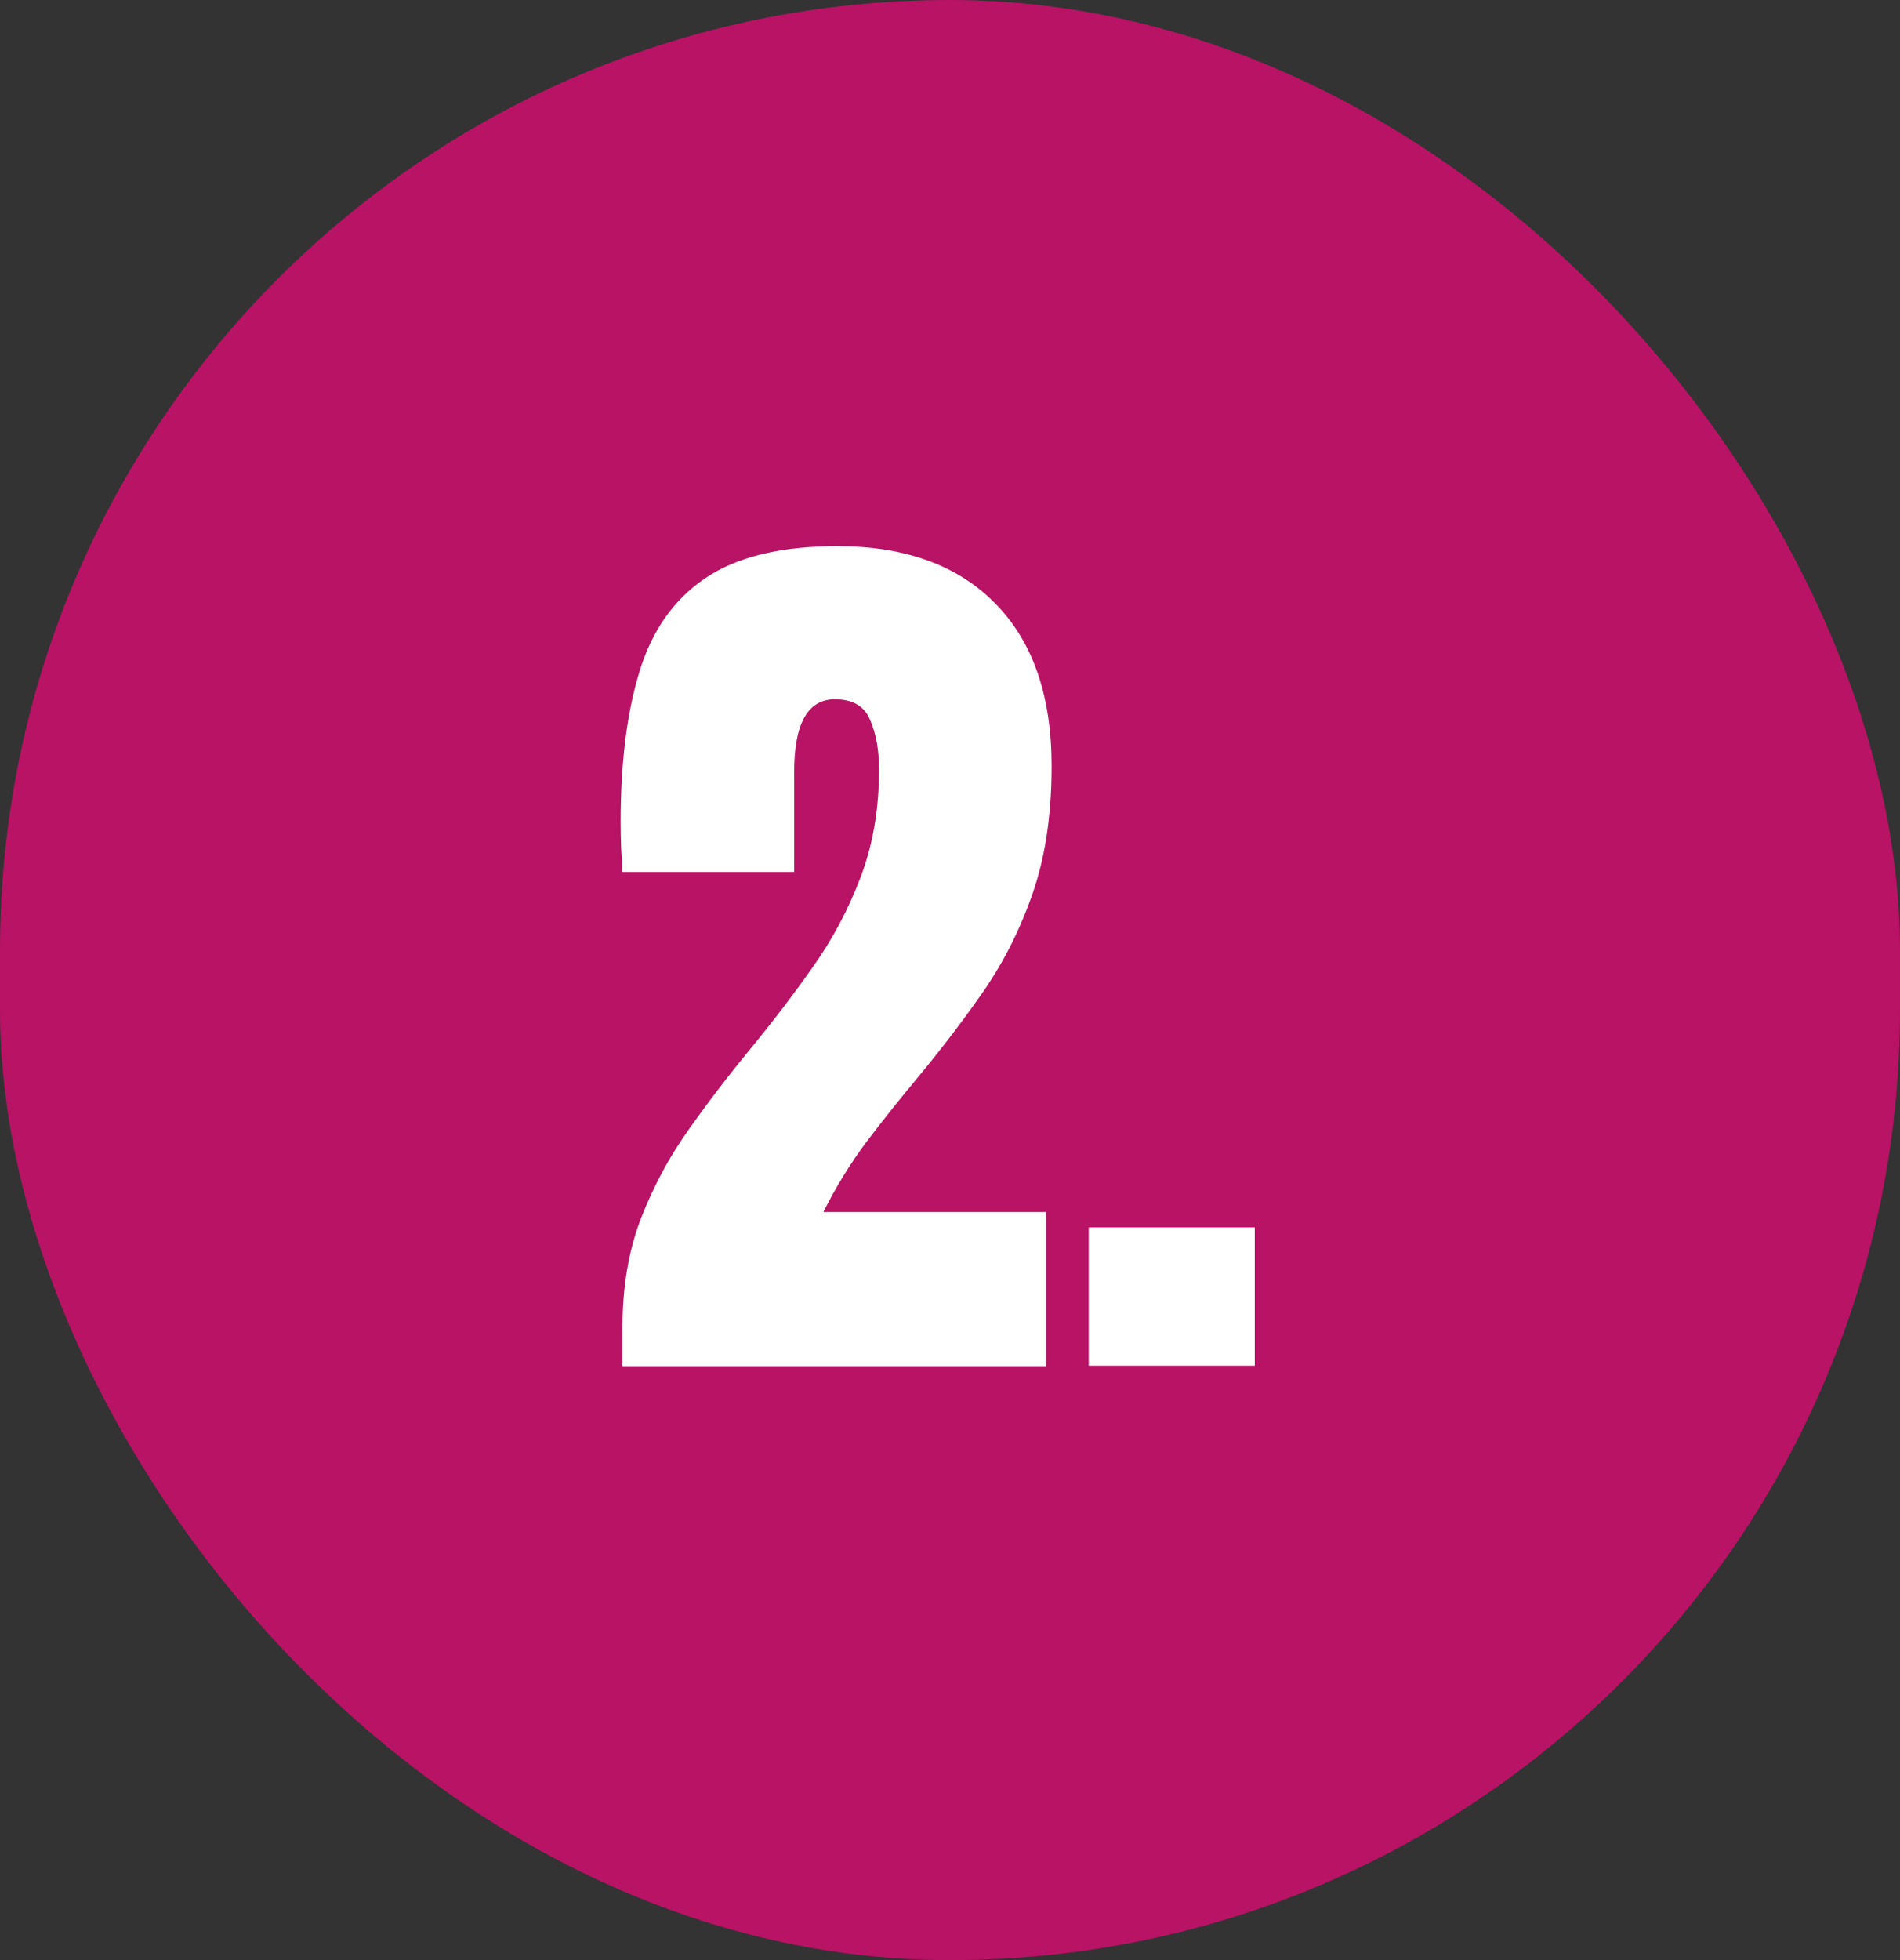
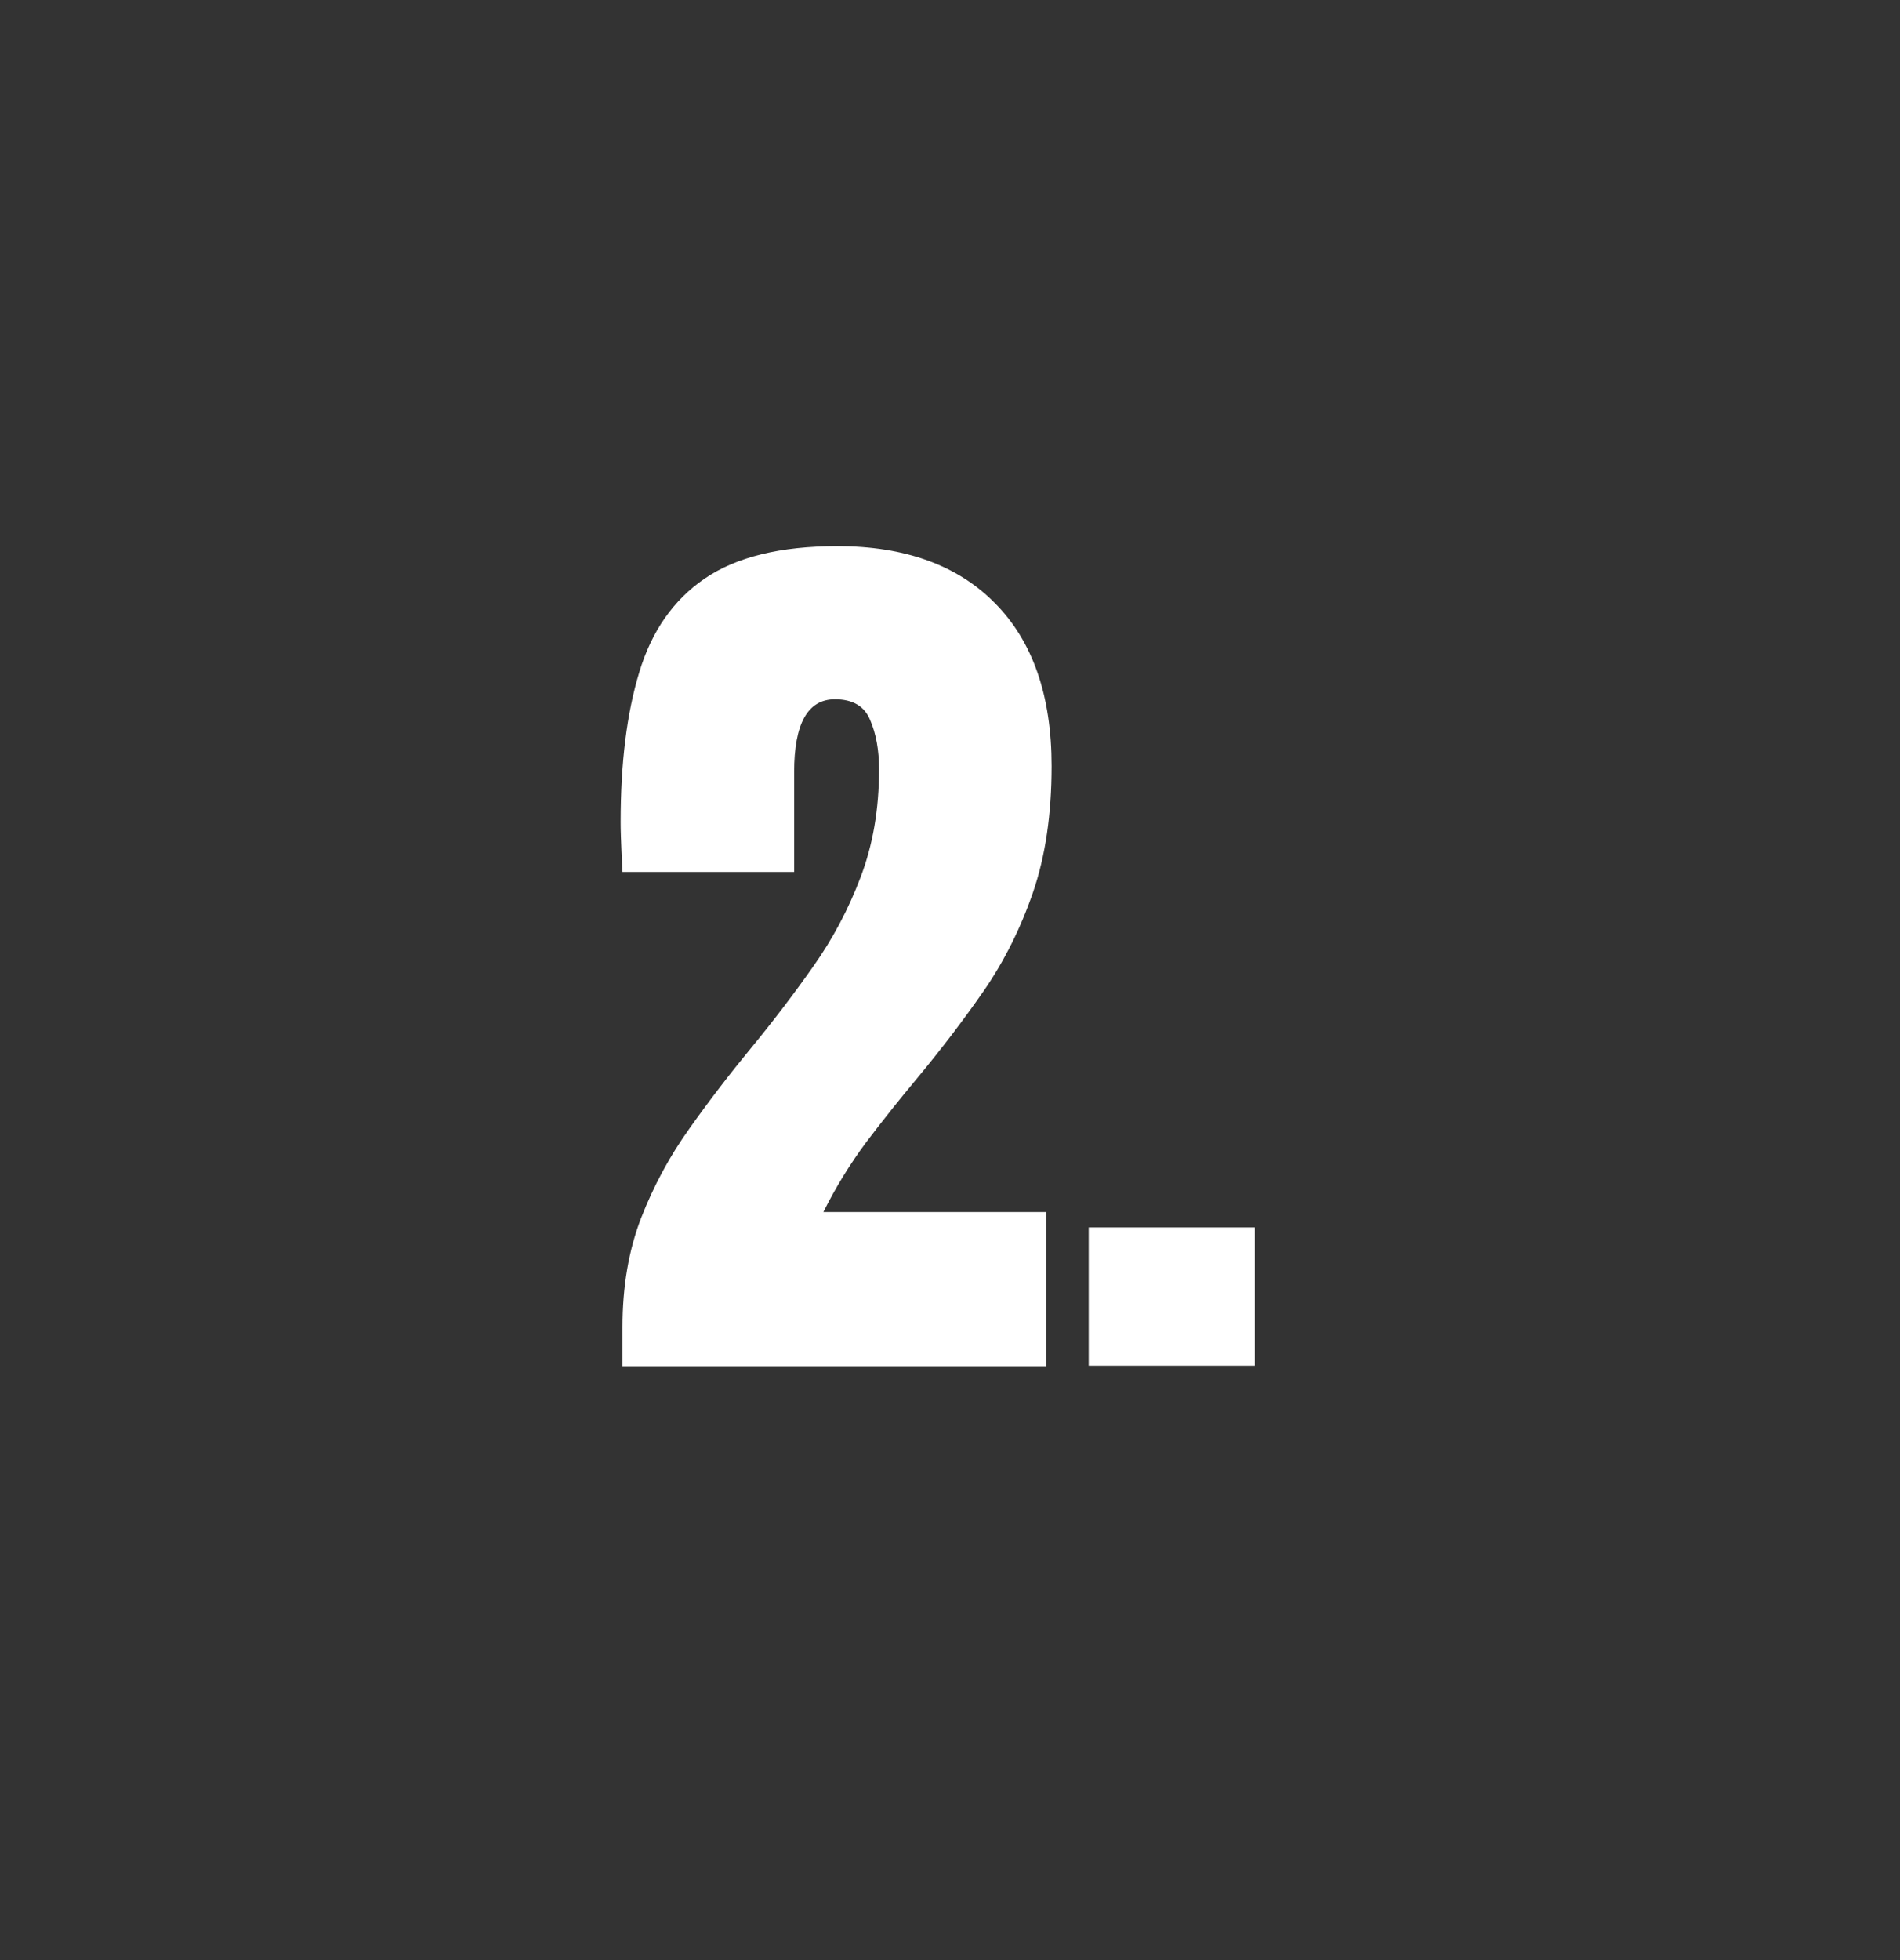
<svg xmlns="http://www.w3.org/2000/svg" width="32" height="33" viewBox="0 0 32 33" fill="none">
  <rect x="0" y="0" width="32" height="33" fill="#333333" stroke="none" />
-   <rect width="32" height="33" rx="16" fill="#B81365" />
-   <path d="M10.484 23V22.344C10.484 21.662 10.588 21.049 10.797 20.508C11.01 19.961 11.284 19.456 11.617 18.992C11.95 18.523 12.302 18.065 12.672 17.617C13.031 17.18 13.372 16.732 13.695 16.273C14.023 15.81 14.289 15.31 14.492 14.773C14.7 14.232 14.805 13.625 14.805 12.953C14.805 12.63 14.755 12.354 14.656 12.125C14.562 11.891 14.365 11.773 14.062 11.773C13.604 11.773 13.375 12.182 13.375 13V14.68H10.484C10.479 14.56 10.471 14.425 10.461 14.273C10.456 14.122 10.453 13.977 10.453 13.836C10.453 12.846 10.557 12.008 10.766 11.32C10.974 10.628 11.341 10.102 11.867 9.742C12.398 9.378 13.143 9.195 14.102 9.195C15.242 9.195 16.128 9.516 16.758 10.156C17.393 10.797 17.711 11.711 17.711 12.898C17.711 13.706 17.607 14.414 17.398 15.023C17.19 15.628 16.914 16.18 16.57 16.68C16.227 17.174 15.849 17.669 15.438 18.164C15.146 18.513 14.862 18.87 14.586 19.234C14.315 19.599 14.075 19.99 13.867 20.406H17.617V23H10.484ZM18.336 22.992V20.664H21.133V22.992H18.336Z" fill="white" />
+   <path d="M10.484 23V22.344C10.484 21.662 10.588 21.049 10.797 20.508C11.01 19.961 11.284 19.456 11.617 18.992C11.95 18.523 12.302 18.065 12.672 17.617C13.031 17.18 13.372 16.732 13.695 16.273C14.023 15.81 14.289 15.31 14.492 14.773C14.7 14.232 14.805 13.625 14.805 12.953C14.805 12.63 14.755 12.354 14.656 12.125C14.562 11.891 14.365 11.773 14.062 11.773C13.604 11.773 13.375 12.182 13.375 13V14.68H10.484C10.456 14.122 10.453 13.977 10.453 13.836C10.453 12.846 10.557 12.008 10.766 11.32C10.974 10.628 11.341 10.102 11.867 9.742C12.398 9.378 13.143 9.195 14.102 9.195C15.242 9.195 16.128 9.516 16.758 10.156C17.393 10.797 17.711 11.711 17.711 12.898C17.711 13.706 17.607 14.414 17.398 15.023C17.19 15.628 16.914 16.18 16.57 16.68C16.227 17.174 15.849 17.669 15.438 18.164C15.146 18.513 14.862 18.87 14.586 19.234C14.315 19.599 14.075 19.99 13.867 20.406H17.617V23H10.484ZM18.336 22.992V20.664H21.133V22.992H18.336Z" fill="white" />
</svg>